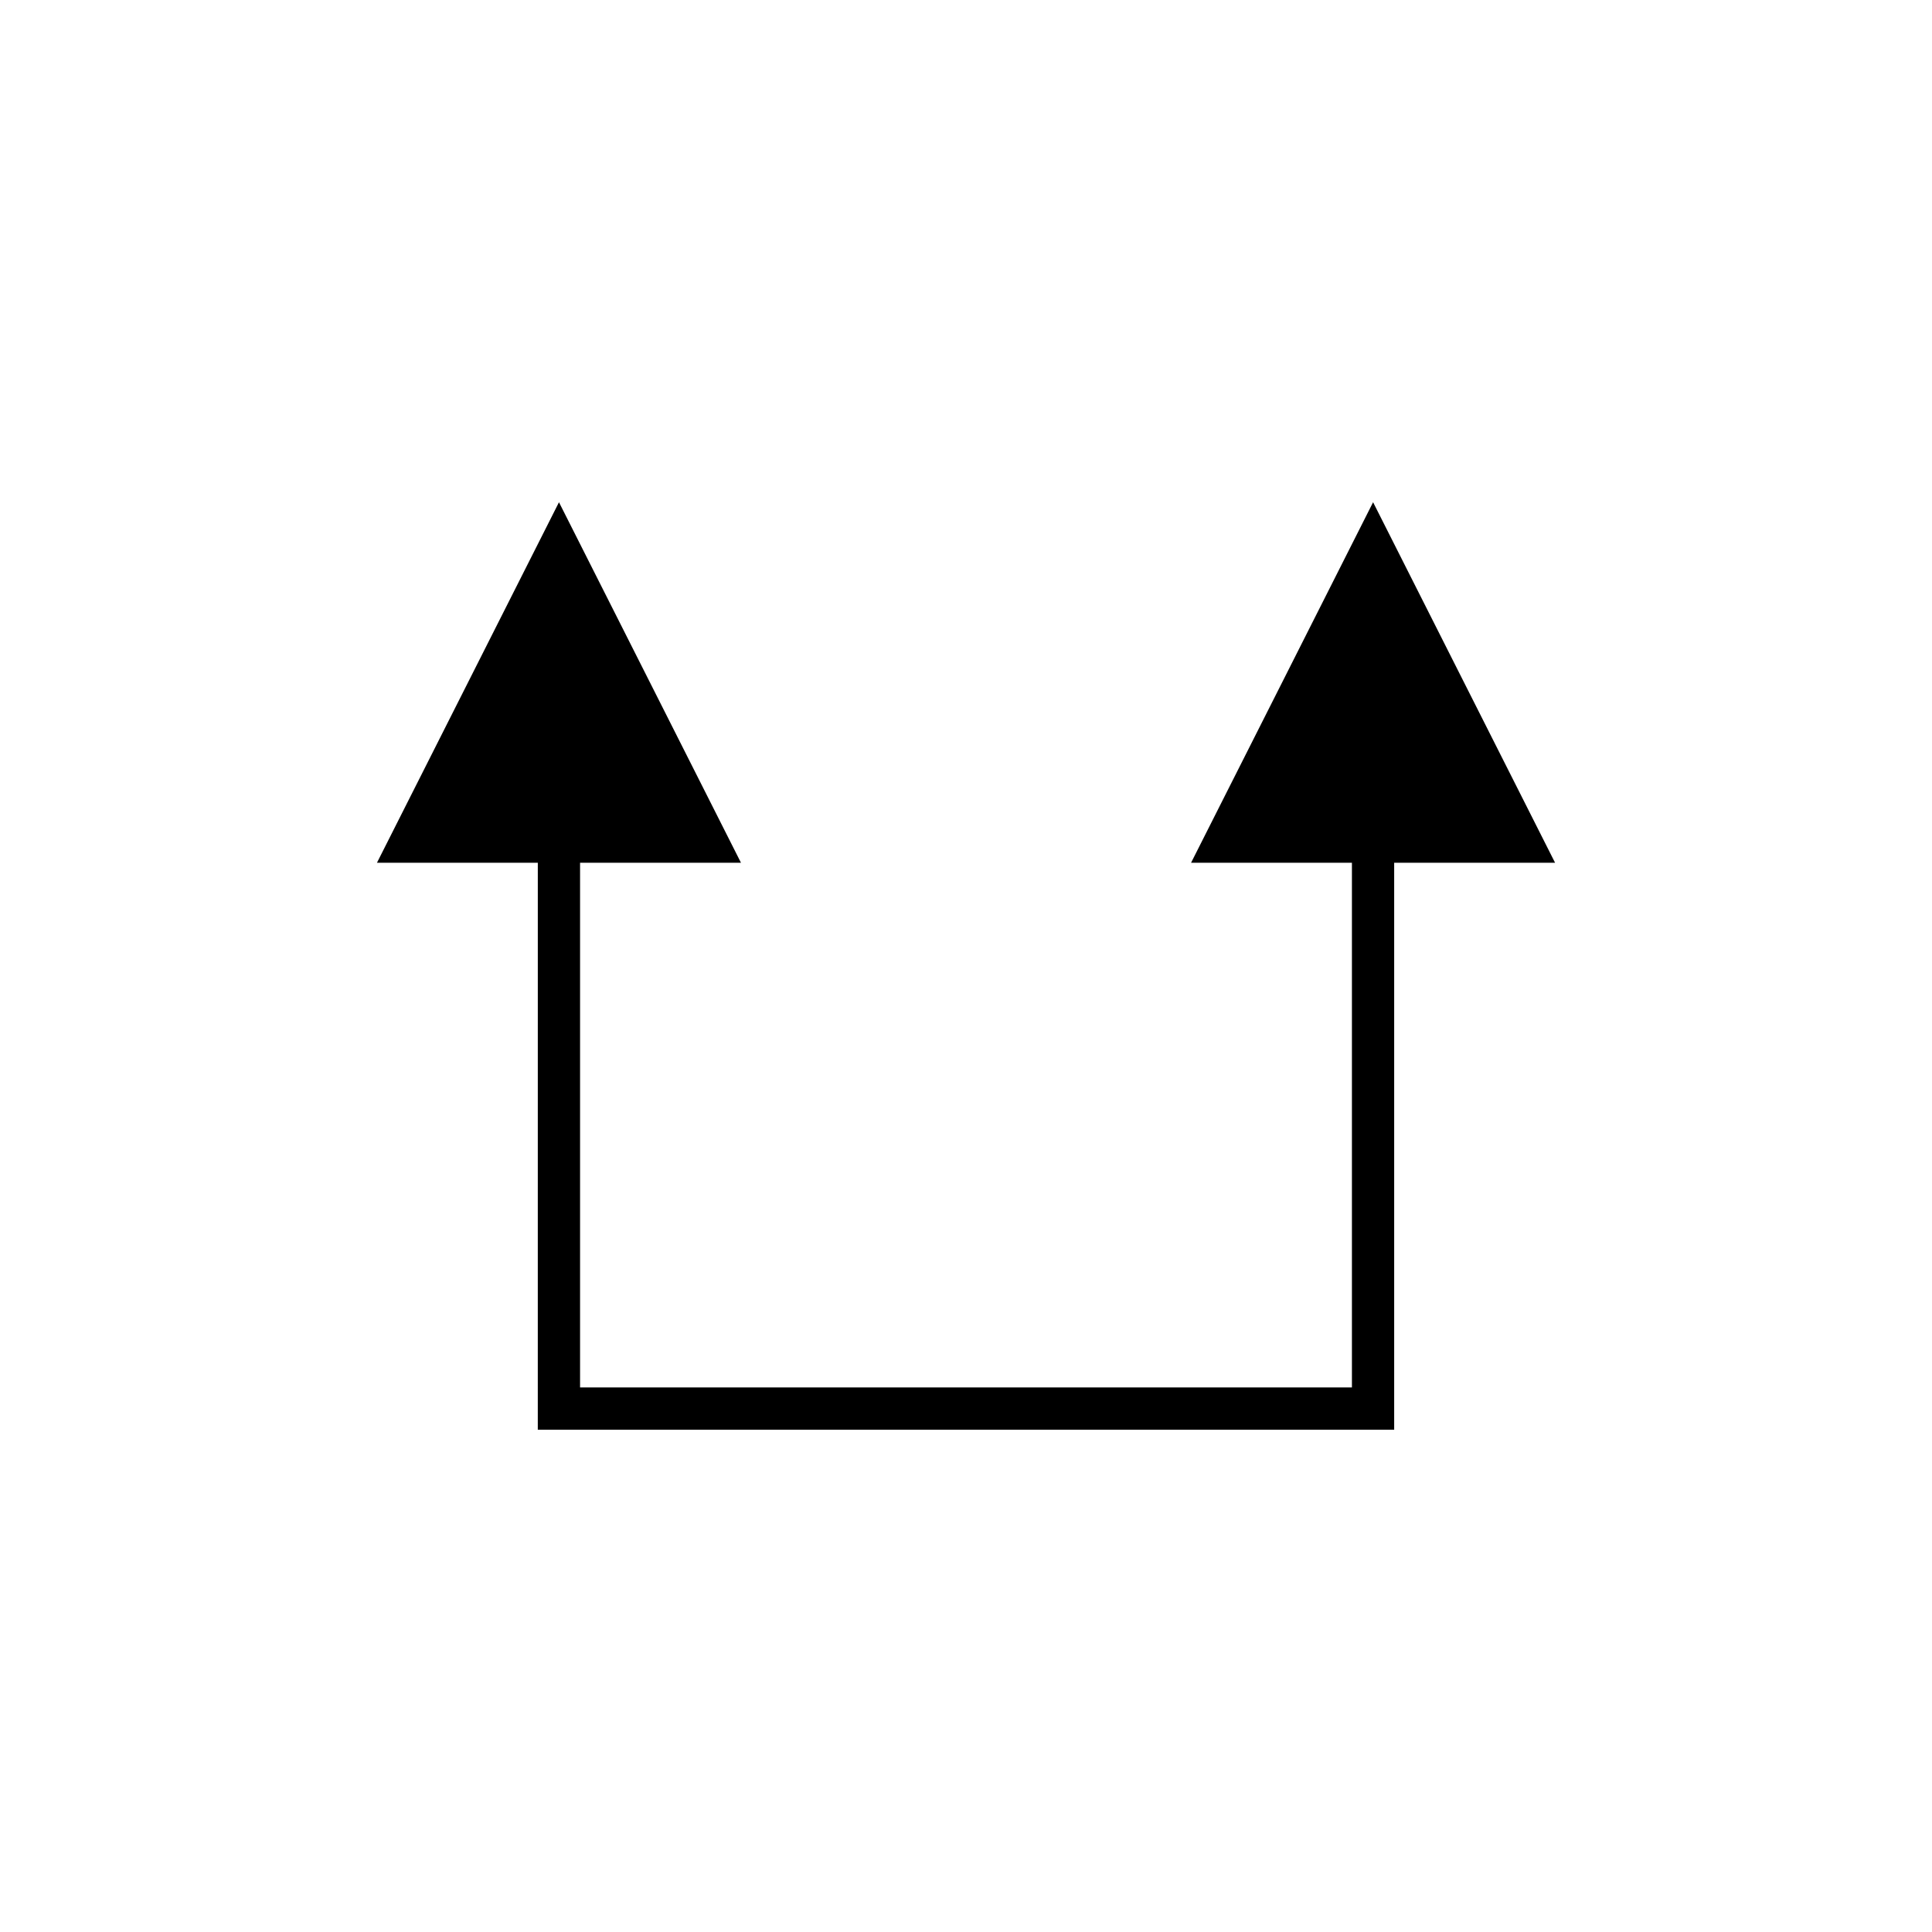
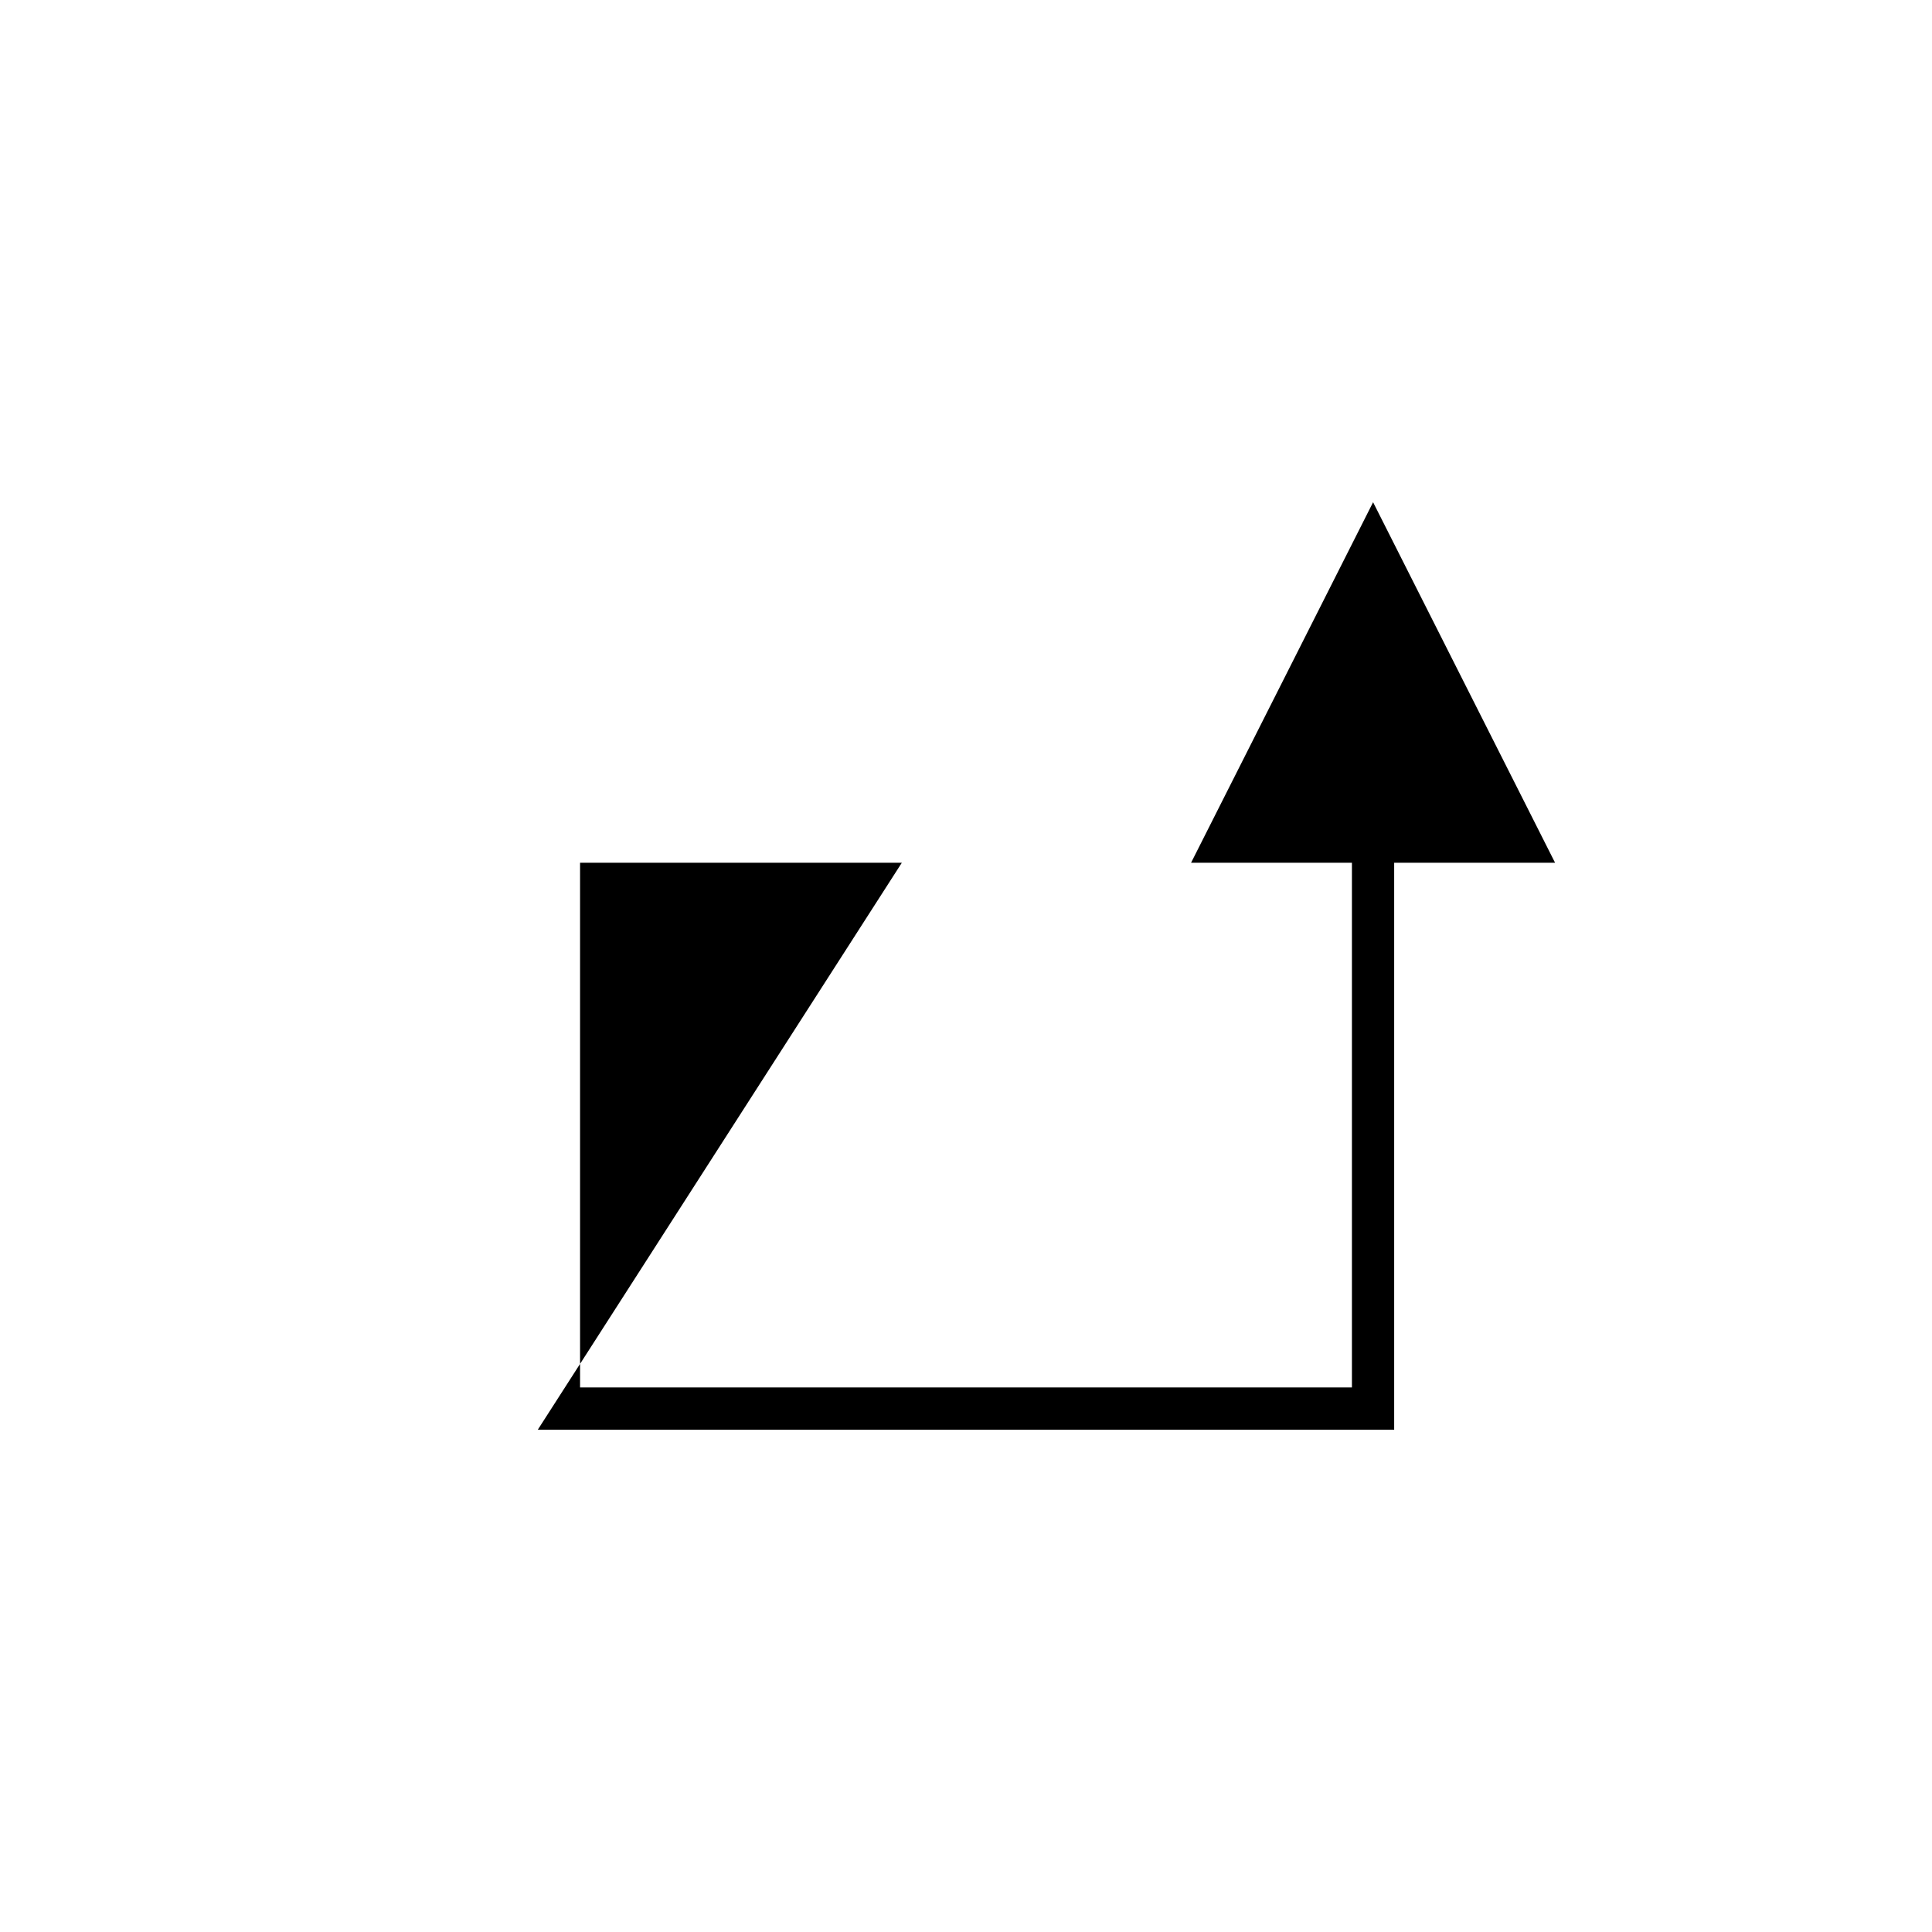
<svg xmlns="http://www.w3.org/2000/svg" fill="#000000" width="800px" height="800px" version="1.1" viewBox="144 144 512 512">
-   <path d="m286.52 522.89h226.95v-150.25h42.641l-48.227-95.543-48.238 95.543h42.629v139.05h-204.55v-139.05h42.641l-48.23-95.543-48.238 95.543h42.629z" />
+   <path d="m286.52 522.89h226.95v-150.25h42.641l-48.227-95.543-48.238 95.543h42.629v139.05h-204.55v-139.05h42.641h42.629z" />
</svg>